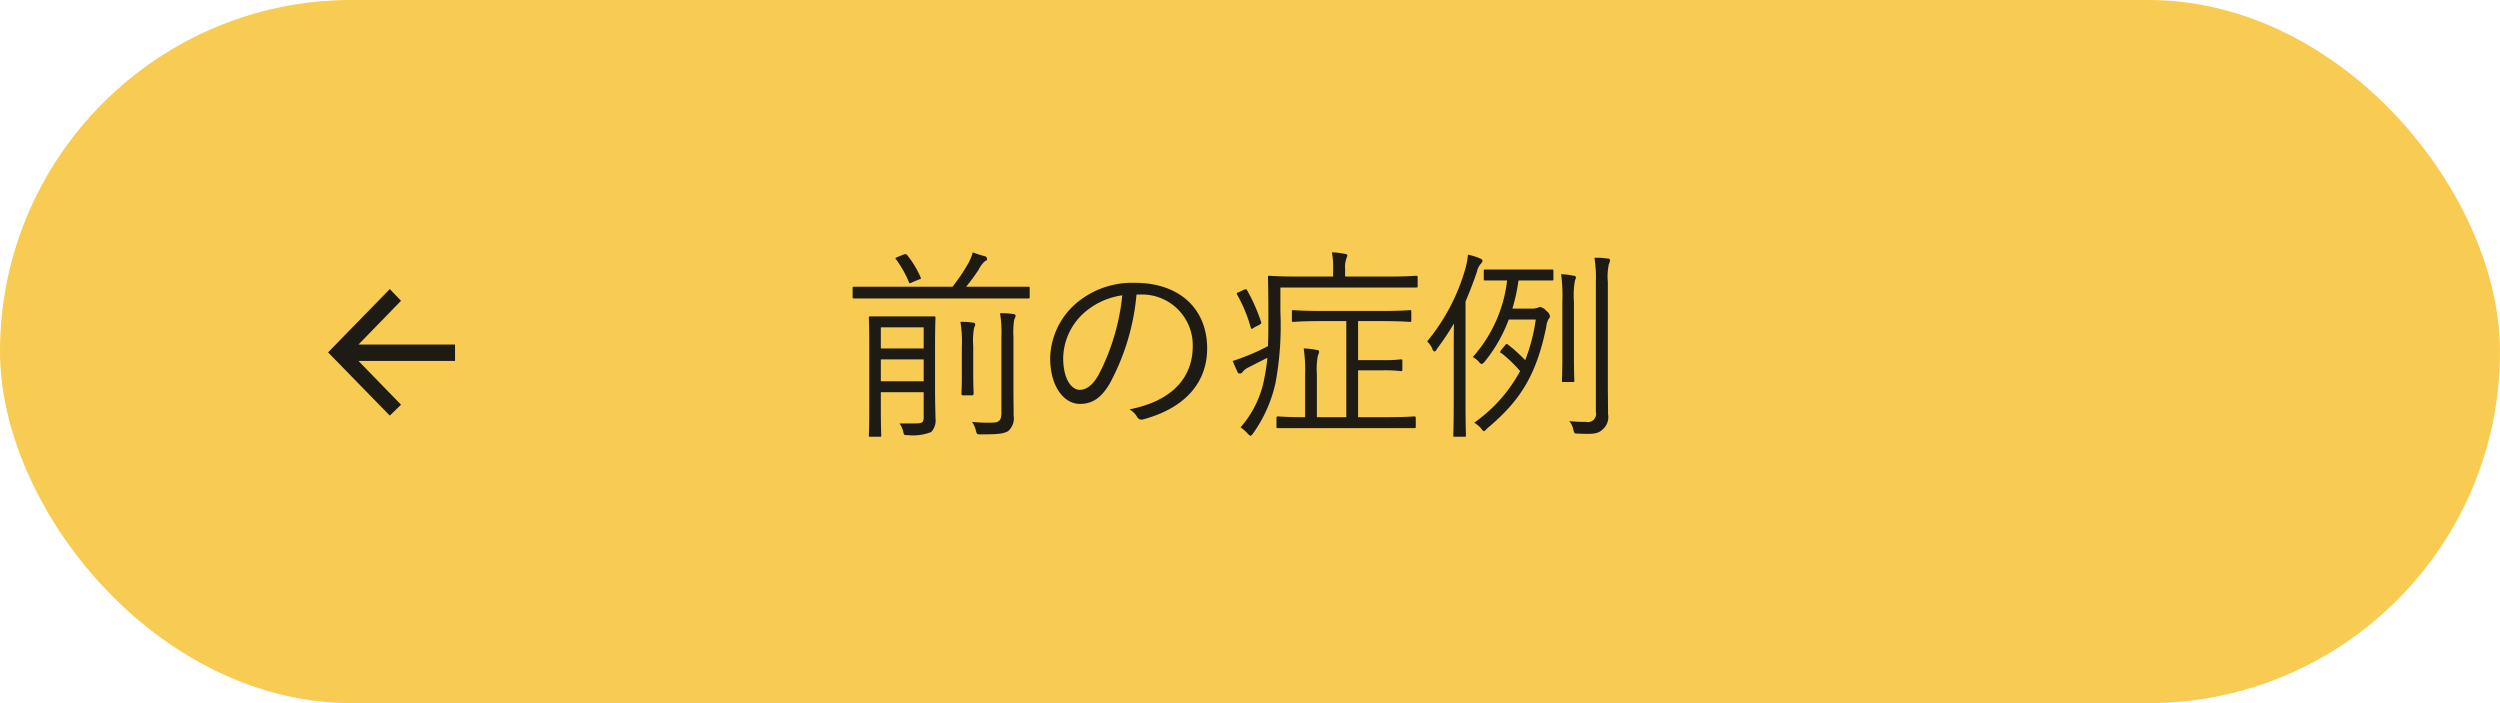
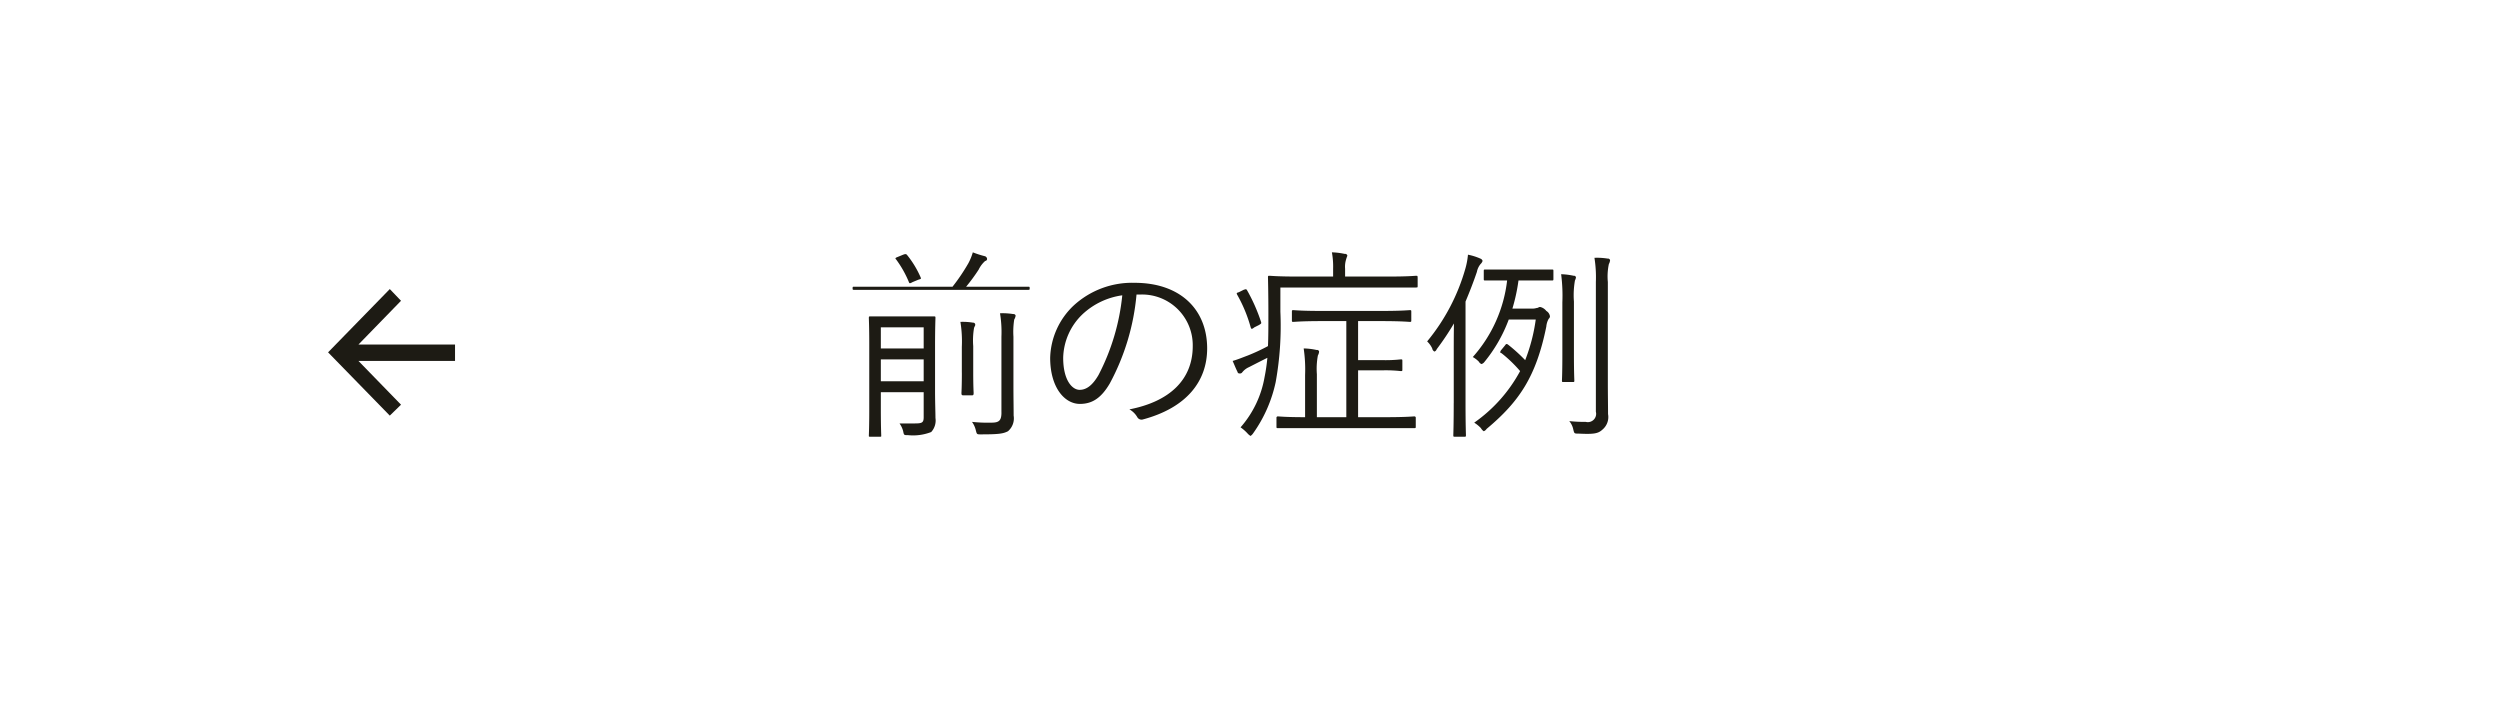
<svg xmlns="http://www.w3.org/2000/svg" id="prev.svg" width="320" height="90" viewBox="0 0 320 90">
  <defs>
    <style>
      .cls-1 {
        fill: #f8cb52;
      }

      .cls-2 {
        fill: #1d1b14;
        fill-rule: evenodd;
      }
    </style>
  </defs>
-   <rect id="長方形_391_のコピー_5" data-name="長方形 391 のコピー 5" class="cls-1" width="320" height="90" rx="45" ry="45" />
-   <path id="前の症例" class="cls-2" d="M851.687,11513.3c0-2.4.052-3.5,0.052-3.6,0-.2-0.026-0.2-0.208-0.2h-8.11c-0.182,0-.208,0-0.208.2s0.052,1.1.052,3.4v8.3c0,2.3-.052,3.2-0.052,3.4,0,0.1.026,0.1,0.208,0.1h1.17c0.182,0,.208,0,0.208-0.1,0-.2-0.052-1.1-0.052-3.4v-2.2h5.484v3.2c0,0.7-.208.8-1.144,0.8h-1.949a3,3,0,0,1,.468,1c0.1,0.5.1,0.5,0.624,0.5a6.365,6.365,0,0,0,2.963-.4,2.179,2.179,0,0,0,.546-1.8c0-.7-0.052-2-0.052-3.4v-5.8Zm-1.456,4.5h-5.484v-2.8h5.484v2.8Zm0-4.2h-5.484v-2.7h5.484v2.7Zm13.568-7.7c0-.2-0.026-0.2-0.208-0.2h-7.928a22.765,22.765,0,0,0,1.612-2.2,3.48,3.48,0,0,1,.832-1.1,0.253,0.253,0,0,0,.234-0.3,0.391,0.391,0,0,0-.26-0.3,12.509,12.509,0,0,1-1.56-.5,7.132,7.132,0,0,1-.572,1.4,24.76,24.76,0,0,1-2.027,3h-12.58c-0.182,0-.208,0-0.208.2v1.1c0,0.2.026,0.2,0.208,0.2h22.249c0.182,0,.208,0,0.208-0.2v-1.1Zm-3.613,15.9c0,1.1-.364,1.3-1.326,1.3a18.936,18.936,0,0,1-2.443-.1,3.066,3.066,0,0,1,.494,1.1c0.13,0.5.13,0.5,0.65,0.5,2.365,0,2.859-.1,3.457-0.4a2.159,2.159,0,0,0,.728-2c0-1-.026-2.3-0.026-3.7v-6.4a10.175,10.175,0,0,1,.1-2.2,1.3,1.3,0,0,0,.182-0.5,0.277,0.277,0,0,0-.311-0.2,8.609,8.609,0,0,0-1.69-.1,14.789,14.789,0,0,1,.182,3v9.7Zm-5.068-5.1c0,1.8-.052,2.5-0.052,2.6,0,0.2.026,0.3,0.207,0.3h1.17c0.156,0,.182-0.1.182-0.3,0-.1-0.052-0.8-0.052-2.6v-3.4a9.525,9.525,0,0,1,.1-2.3c0.052-.2.156-0.3,0.156-0.4a0.263,0.263,0,0,0-.286-0.3,8.182,8.182,0,0,0-1.611-.1,15.611,15.611,0,0,1,.182,3.2v3.3Zm-8.24-14.8c-0.286.1-.312,0.2-0.182,0.3a13.469,13.469,0,0,1,1.638,2.9c0.078,0.2.13,0.2,0.493,0l0.728-.3c0.338-.1.364-0.1,0.286-0.3a12.416,12.416,0,0,0-1.767-2.9c-0.13-.1-0.182-0.1-0.468,0Zm31.087,4.8a6.488,6.488,0,0,1,6.706,6.6c0,4.3-2.963,7.1-8.11,8.1a2.646,2.646,0,0,1,1.014,1,0.619,0.619,0,0,0,.676.3c5.64-1.5,8.265-4.9,8.265-9.1,0-5-3.457-8.4-9.279-8.4a11.063,11.063,0,0,0-7.8,2.9,9.543,9.543,0,0,0-3.015,6.7c0,3.8,1.846,5.9,3.8,5.9,1.534,0,2.7-.7,3.821-2.6a29.451,29.451,0,0,0,3.431-11.4h0.494Zm-2.313.1a28.157,28.157,0,0,1-3.041,10.2c-0.754,1.3-1.534,1.9-2.418,1.9-0.935,0-2.105-1.2-2.105-4.1a7.947,7.947,0,0,1,2.5-5.6A9.339,9.339,0,0,1,875.652,11506.8Zm37.566,15.7a0.175,0.175,0,0,0-.208-0.2c-0.13,0-1.04.1-3.665,0.1h-3.509v-6h3.249a17.712,17.712,0,0,1,2.21.1c0.182,0,.208,0,0.208-0.2v-1.1c0-.2-0.026-0.2-0.208-0.2a17.712,17.712,0,0,1-2.21.1h-3.249v-5h2.989c2.6,0,3.483.1,3.613,0.1,0.182,0,.208,0,0.208-0.2v-1.1c0-.2-0.026-0.2-0.208-0.2-0.13,0-1.013.1-3.613,0.1h-7.667c-2.573,0-3.431-.1-3.587-0.1-0.182,0-.208,0-0.208.2v1.1c0,0.2.026,0.2,0.208,0.2,0.156,0,1.014-.1,3.587-0.1h3.171v12.3H900.56v-5.5a9.3,9.3,0,0,1,.13-2.4,1.241,1.241,0,0,0,.156-0.5,0.26,0.26,0,0,0-.312-0.2,8.39,8.39,0,0,0-1.664-.2,18.266,18.266,0,0,1,.182,3.4v5.4c-2.469,0-3.327-.1-3.457-0.1a0.175,0.175,0,0,0-.207.2v1.1c0,0.2.026,0.2,0.207,0.2H913.01c0.182,0,.208,0,0.208-0.2v-1.1Zm0.234-18c0-.2-0.026-0.2-0.208-0.2-0.13,0-.988.1-3.639,0.1h-5.432v-1a3.155,3.155,0,0,1,.13-1.2c0.078-.3.156-0.4,0.156-0.5a0.292,0.292,0,0,0-.338-0.2,8.615,8.615,0,0,0-1.638-.2,10.213,10.213,0,0,1,.156,2.1v1H898.2c-2.652,0-3.561-.1-3.691-0.1-0.182,0-.208,0-0.208.2s0.052,1.8.052,4.7c0,1.6,0,2.9-.052,4.1a24.469,24.469,0,0,1-2.573,1.2c-0.546.2-1.248,0.5-1.95,0.7,0.182,0.4.416,1,.624,1.4a0.23,0.23,0,0,0,.26.2,0.342,0.342,0,0,0,.312-0.1,2.238,2.238,0,0,1,.884-0.7c0.779-.4,1.559-0.8,2.365-1.2a23.229,23.229,0,0,1-.364,2.5,13.137,13.137,0,0,1-3.067,6.4,5.317,5.317,0,0,1,.91.8,1.645,1.645,0,0,0,.364.3,1.138,1.138,0,0,0,.311-0.3,17.637,17.637,0,0,0,2.912-6.6,40.544,40.544,0,0,0,.6-9v-3.1h17.363c0.182,0,.208,0,0.208-0.2v-1.1Zm-22.873,1.9c-0.312.1-.312,0.1-0.234,0.3a18.235,18.235,0,0,1,1.742,4.2c0.078,0.2.1,0.3,0.467,0l0.6-.3c0.312-.2.312-0.2,0.26-0.4a22.331,22.331,0,0,0-1.819-4.1c-0.1-.1-0.13-0.1-0.416,0Zm40.259-2.7c0-.2-0.026-0.2-0.208-0.2h-8.5c-0.182,0-.208,0-0.208.2v1c0,0.2.026,0.2,0.208,0.2h2.781a17.793,17.793,0,0,1-4.393,9.8,3.408,3.408,0,0,1,.78.6,0.648,0.648,0,0,0,.338.3,0.8,0.8,0,0,0,.312-0.2,18.977,18.977,0,0,0,3.171-5.5h3.457a22.557,22.557,0,0,1-1.352,5.2,21.1,21.1,0,0,0-2.209-2c-0.156-.1-0.234-0.1-0.364.1l-0.494.6a0.509,0.509,0,0,0-.13.3,0.192,0.192,0,0,0,.156.1,16.977,16.977,0,0,1,2.392,2.3,19.131,19.131,0,0,1-5.875,6.6,4.366,4.366,0,0,1,.858.7,1.186,1.186,0,0,0,.364.4,0.77,0.77,0,0,0,.364-0.3c4.185-3.5,6.342-6.7,7.642-13.1a2.409,2.409,0,0,1,.311-1,0.426,0.426,0,0,0,.156-0.3,0.948,0.948,0,0,0-.467-0.7,1.374,1.374,0,0,0-.754-0.5,0.366,0.366,0,0,0-.312.1c-0.156,0-.364.1-0.65,0.1h-2.625a23.227,23.227,0,0,0,.78-3.6h4.262c0.182,0,.208,0,0.208-0.2v-1Zm-12.762,16.9c0,2.8-.052,4-0.052,4.1,0,0.2.026,0.2,0.208,0.2h1.2c0.182,0,.208,0,0.208-0.2,0-.1-0.052-1.3-0.052-4.1v-13c0.546-1.3,1.013-2.5,1.455-3.8a2.246,2.246,0,0,1,.468-1,0.941,0.941,0,0,0,.26-0.4,0.439,0.439,0,0,0-.286-0.3,7.3,7.3,0,0,0-1.585-.5,9.545,9.545,0,0,1-.338,1.8,25.586,25.586,0,0,1-4.887,9.3,2.97,2.97,0,0,1,.65.9,0.538,0.538,0,0,0,.286.4,0.465,0.465,0,0,0,.286-0.3,34.772,34.772,0,0,0,2.209-3.3c-0.026,1.3-.026,2.8-0.026,3.8v6.4Zm18.195,1.1a1.065,1.065,0,0,1-1.3,1.3,17.4,17.4,0,0,1-2.105-.1,2.419,2.419,0,0,1,.52,1.1c0.129,0.5.129,0.5,0.649,0.5,1.976,0.1,2.522,0,3.067-.5a2.1,2.1,0,0,0,.728-2c0-1-.026-2.6-0.026-4v-12.9a7.66,7.66,0,0,1,.13-2.3,1.241,1.241,0,0,0,.156-0.5,0.278,0.278,0,0,0-.312-0.2,8.6,8.6,0,0,0-1.689-.1,15.922,15.922,0,0,1,.182,3.1v16.6Zm-4.289-7.3c0,2.3-.052,3.2-0.052,3.3,0,0.2.026,0.2,0.208,0.2h1.17c0.181,0,.207,0,0.207-0.2,0-.1-0.052-1-0.052-3.3v-6.8a10.888,10.888,0,0,1,.13-2.7,1.2,1.2,0,0,0,.13-0.4,0.247,0.247,0,0,0-.286-0.2,8.584,8.584,0,0,0-1.611-.2,21.489,21.489,0,0,1,.156,3.6v6.7Z" transform="translate(-732 -11469)" />
+   <path id="前の症例" class="cls-2" d="M851.687,11513.3c0-2.4.052-3.5,0.052-3.6,0-.2-0.026-0.2-0.208-0.2h-8.11c-0.182,0-.208,0-0.208.2s0.052,1.1.052,3.4v8.3c0,2.3-.052,3.2-0.052,3.4,0,0.1.026,0.1,0.208,0.1h1.17c0.182,0,.208,0,0.208-0.1,0-.2-0.052-1.1-0.052-3.4v-2.2h5.484v3.2c0,0.7-.208.8-1.144,0.8h-1.949a3,3,0,0,1,.468,1c0.1,0.5.1,0.5,0.624,0.5a6.365,6.365,0,0,0,2.963-.4,2.179,2.179,0,0,0,.546-1.8c0-.7-0.052-2-0.052-3.4v-5.8Zm-1.456,4.5h-5.484v-2.8h5.484v2.8Zm0-4.2h-5.484v-2.7h5.484v2.7Zm13.568-7.7c0-.2-0.026-0.2-0.208-0.2h-7.928a22.765,22.765,0,0,0,1.612-2.2,3.48,3.48,0,0,1,.832-1.1,0.253,0.253,0,0,0,.234-0.3,0.391,0.391,0,0,0-.26-0.3,12.509,12.509,0,0,1-1.56-.5,7.132,7.132,0,0,1-.572,1.4,24.76,24.76,0,0,1-2.027,3h-12.58c-0.182,0-.208,0-0.208.2c0,0.2.026,0.2,0.208,0.2h22.249c0.182,0,.208,0,0.208-0.2v-1.1Zm-3.613,15.9c0,1.1-.364,1.3-1.326,1.3a18.936,18.936,0,0,1-2.443-.1,3.066,3.066,0,0,1,.494,1.1c0.13,0.5.13,0.5,0.65,0.5,2.365,0,2.859-.1,3.457-0.4a2.159,2.159,0,0,0,.728-2c0-1-.026-2.3-0.026-3.7v-6.4a10.175,10.175,0,0,1,.1-2.2,1.3,1.3,0,0,0,.182-0.5,0.277,0.277,0,0,0-.311-0.2,8.609,8.609,0,0,0-1.69-.1,14.789,14.789,0,0,1,.182,3v9.7Zm-5.068-5.1c0,1.8-.052,2.5-0.052,2.6,0,0.2.026,0.3,0.207,0.3h1.17c0.156,0,.182-0.1.182-0.3,0-.1-0.052-0.8-0.052-2.6v-3.4a9.525,9.525,0,0,1,.1-2.3c0.052-.2.156-0.3,0.156-0.4a0.263,0.263,0,0,0-.286-0.3,8.182,8.182,0,0,0-1.611-.1,15.611,15.611,0,0,1,.182,3.2v3.3Zm-8.24-14.8c-0.286.1-.312,0.2-0.182,0.3a13.469,13.469,0,0,1,1.638,2.9c0.078,0.2.13,0.2,0.493,0l0.728-.3c0.338-.1.364-0.1,0.286-0.3a12.416,12.416,0,0,0-1.767-2.9c-0.13-.1-0.182-0.1-0.468,0Zm31.087,4.8a6.488,6.488,0,0,1,6.706,6.6c0,4.3-2.963,7.1-8.11,8.1a2.646,2.646,0,0,1,1.014,1,0.619,0.619,0,0,0,.676.3c5.64-1.5,8.265-4.9,8.265-9.1,0-5-3.457-8.4-9.279-8.4a11.063,11.063,0,0,0-7.8,2.9,9.543,9.543,0,0,0-3.015,6.7c0,3.8,1.846,5.9,3.8,5.9,1.534,0,2.7-.7,3.821-2.6a29.451,29.451,0,0,0,3.431-11.4h0.494Zm-2.313.1a28.157,28.157,0,0,1-3.041,10.2c-0.754,1.3-1.534,1.9-2.418,1.9-0.935,0-2.105-1.2-2.105-4.1a7.947,7.947,0,0,1,2.5-5.6A9.339,9.339,0,0,1,875.652,11506.8Zm37.566,15.7a0.175,0.175,0,0,0-.208-0.2c-0.13,0-1.04.1-3.665,0.1h-3.509v-6h3.249a17.712,17.712,0,0,1,2.21.1c0.182,0,.208,0,0.208-0.2v-1.1c0-.2-0.026-0.2-0.208-0.2a17.712,17.712,0,0,1-2.21.1h-3.249v-5h2.989c2.6,0,3.483.1,3.613,0.1,0.182,0,.208,0,0.208-0.2v-1.1c0-.2-0.026-0.2-0.208-0.2-0.13,0-1.013.1-3.613,0.1h-7.667c-2.573,0-3.431-.1-3.587-0.1-0.182,0-.208,0-0.208.2v1.1c0,0.2.026,0.2,0.208,0.2,0.156,0,1.014-.1,3.587-0.1h3.171v12.3H900.56v-5.5a9.3,9.3,0,0,1,.13-2.4,1.241,1.241,0,0,0,.156-0.5,0.26,0.26,0,0,0-.312-0.2,8.39,8.39,0,0,0-1.664-.2,18.266,18.266,0,0,1,.182,3.4v5.4c-2.469,0-3.327-.1-3.457-0.1a0.175,0.175,0,0,0-.207.2v1.1c0,0.2.026,0.2,0.207,0.2H913.01c0.182,0,.208,0,0.208-0.2v-1.1Zm0.234-18c0-.2-0.026-0.2-0.208-0.2-0.13,0-.988.1-3.639,0.1h-5.432v-1a3.155,3.155,0,0,1,.13-1.2c0.078-.3.156-0.4,0.156-0.5a0.292,0.292,0,0,0-.338-0.2,8.615,8.615,0,0,0-1.638-.2,10.213,10.213,0,0,1,.156,2.1v1H898.2c-2.652,0-3.561-.1-3.691-0.1-0.182,0-.208,0-0.208.2s0.052,1.8.052,4.7c0,1.6,0,2.9-.052,4.1a24.469,24.469,0,0,1-2.573,1.2c-0.546.2-1.248,0.5-1.95,0.7,0.182,0.4.416,1,.624,1.4a0.23,0.23,0,0,0,.26.2,0.342,0.342,0,0,0,.312-0.1,2.238,2.238,0,0,1,.884-0.7c0.779-.4,1.559-0.8,2.365-1.2a23.229,23.229,0,0,1-.364,2.5,13.137,13.137,0,0,1-3.067,6.4,5.317,5.317,0,0,1,.91.8,1.645,1.645,0,0,0,.364.3,1.138,1.138,0,0,0,.311-0.3,17.637,17.637,0,0,0,2.912-6.6,40.544,40.544,0,0,0,.6-9v-3.1h17.363c0.182,0,.208,0,0.208-0.2v-1.1Zm-22.873,1.9c-0.312.1-.312,0.1-0.234,0.3a18.235,18.235,0,0,1,1.742,4.2c0.078,0.2.1,0.3,0.467,0l0.6-.3c0.312-.2.312-0.2,0.26-0.4a22.331,22.331,0,0,0-1.819-4.1c-0.1-.1-0.13-0.1-0.416,0Zm40.259-2.7c0-.2-0.026-0.2-0.208-0.2h-8.5c-0.182,0-.208,0-0.208.2v1c0,0.2.026,0.2,0.208,0.2h2.781a17.793,17.793,0,0,1-4.393,9.8,3.408,3.408,0,0,1,.78.6,0.648,0.648,0,0,0,.338.3,0.8,0.8,0,0,0,.312-0.2,18.977,18.977,0,0,0,3.171-5.5h3.457a22.557,22.557,0,0,1-1.352,5.2,21.1,21.1,0,0,0-2.209-2c-0.156-.1-0.234-0.1-0.364.1l-0.494.6a0.509,0.509,0,0,0-.13.3,0.192,0.192,0,0,0,.156.1,16.977,16.977,0,0,1,2.392,2.3,19.131,19.131,0,0,1-5.875,6.6,4.366,4.366,0,0,1,.858.7,1.186,1.186,0,0,0,.364.4,0.77,0.77,0,0,0,.364-0.3c4.185-3.5,6.342-6.7,7.642-13.1a2.409,2.409,0,0,1,.311-1,0.426,0.426,0,0,0,.156-0.3,0.948,0.948,0,0,0-.467-0.7,1.374,1.374,0,0,0-.754-0.5,0.366,0.366,0,0,0-.312.1c-0.156,0-.364.1-0.65,0.1h-2.625a23.227,23.227,0,0,0,.78-3.6h4.262c0.182,0,.208,0,0.208-0.2v-1Zm-12.762,16.9c0,2.8-.052,4-0.052,4.1,0,0.2.026,0.2,0.208,0.2h1.2c0.182,0,.208,0,0.208-0.2,0-.1-0.052-1.3-0.052-4.1v-13c0.546-1.3,1.013-2.5,1.455-3.8a2.246,2.246,0,0,1,.468-1,0.941,0.941,0,0,0,.26-0.4,0.439,0.439,0,0,0-.286-0.3,7.3,7.3,0,0,0-1.585-.5,9.545,9.545,0,0,1-.338,1.8,25.586,25.586,0,0,1-4.887,9.3,2.97,2.97,0,0,1,.65.9,0.538,0.538,0,0,0,.286.4,0.465,0.465,0,0,0,.286-0.3,34.772,34.772,0,0,0,2.209-3.3c-0.026,1.3-.026,2.8-0.026,3.8v6.4Zm18.195,1.1a1.065,1.065,0,0,1-1.3,1.3,17.4,17.4,0,0,1-2.105-.1,2.419,2.419,0,0,1,.52,1.1c0.129,0.5.129,0.5,0.649,0.5,1.976,0.1,2.522,0,3.067-.5a2.1,2.1,0,0,0,.728-2c0-1-.026-2.6-0.026-4v-12.9a7.66,7.66,0,0,1,.13-2.3,1.241,1.241,0,0,0,.156-0.5,0.278,0.278,0,0,0-.312-0.2,8.6,8.6,0,0,0-1.689-.1,15.922,15.922,0,0,1,.182,3.1v16.6Zm-4.289-7.3c0,2.3-.052,3.2-0.052,3.3,0,0.2.026,0.2,0.208,0.2h1.17c0.181,0,.207,0,0.207-0.2,0-.1-0.052-1-0.052-3.3v-6.8a10.888,10.888,0,0,1,.13-2.7,1.2,1.2,0,0,0,.13-0.4,0.247,0.247,0,0,0-.286-0.2,8.584,8.584,0,0,0-1.611-.2,21.489,21.489,0,0,1,.156,3.6v6.7Z" transform="translate(-732 -11469)" />
  <path id="シェイプ_1_のコピー" data-name="シェイプ 1 のコピー" class="cls-2" d="M777.883,11513.1l5.447-5.6-1.436-1.5-7.9,8.1,7.9,8.1,1.436-1.4-5.447-5.6h12.361v-2.1H777.883Z" transform="translate(-732 -11469)" />
</svg>